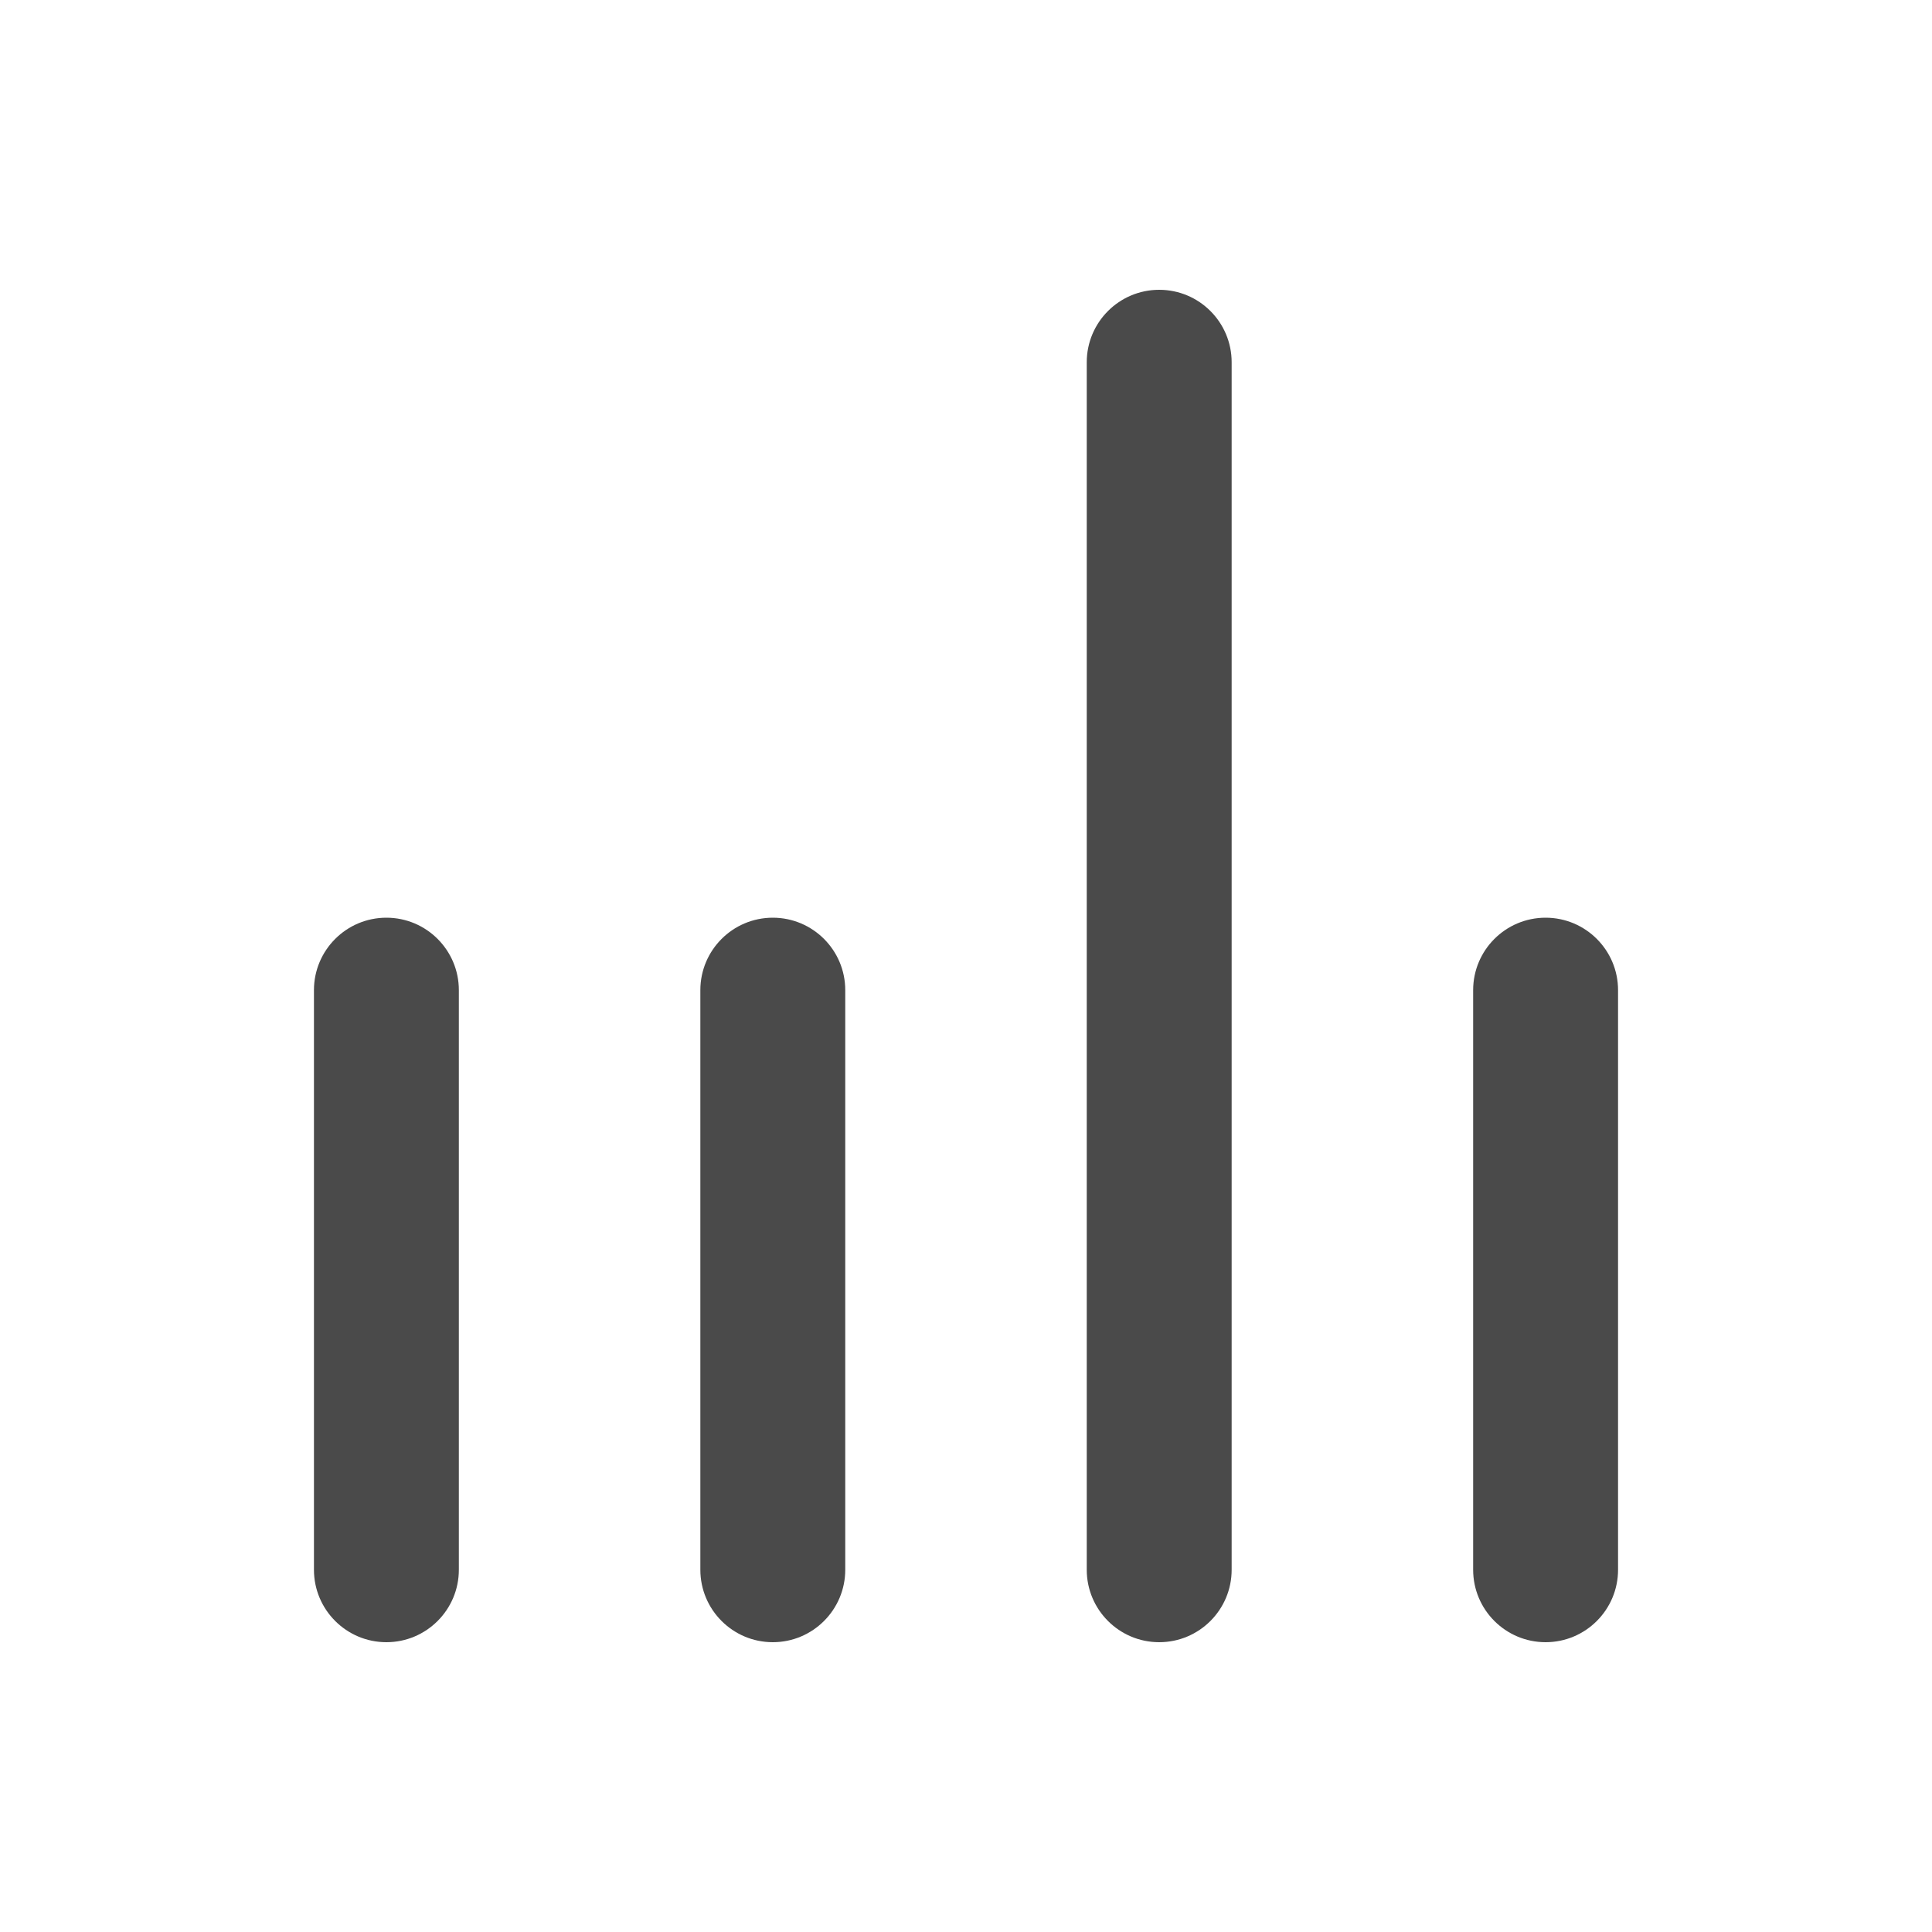
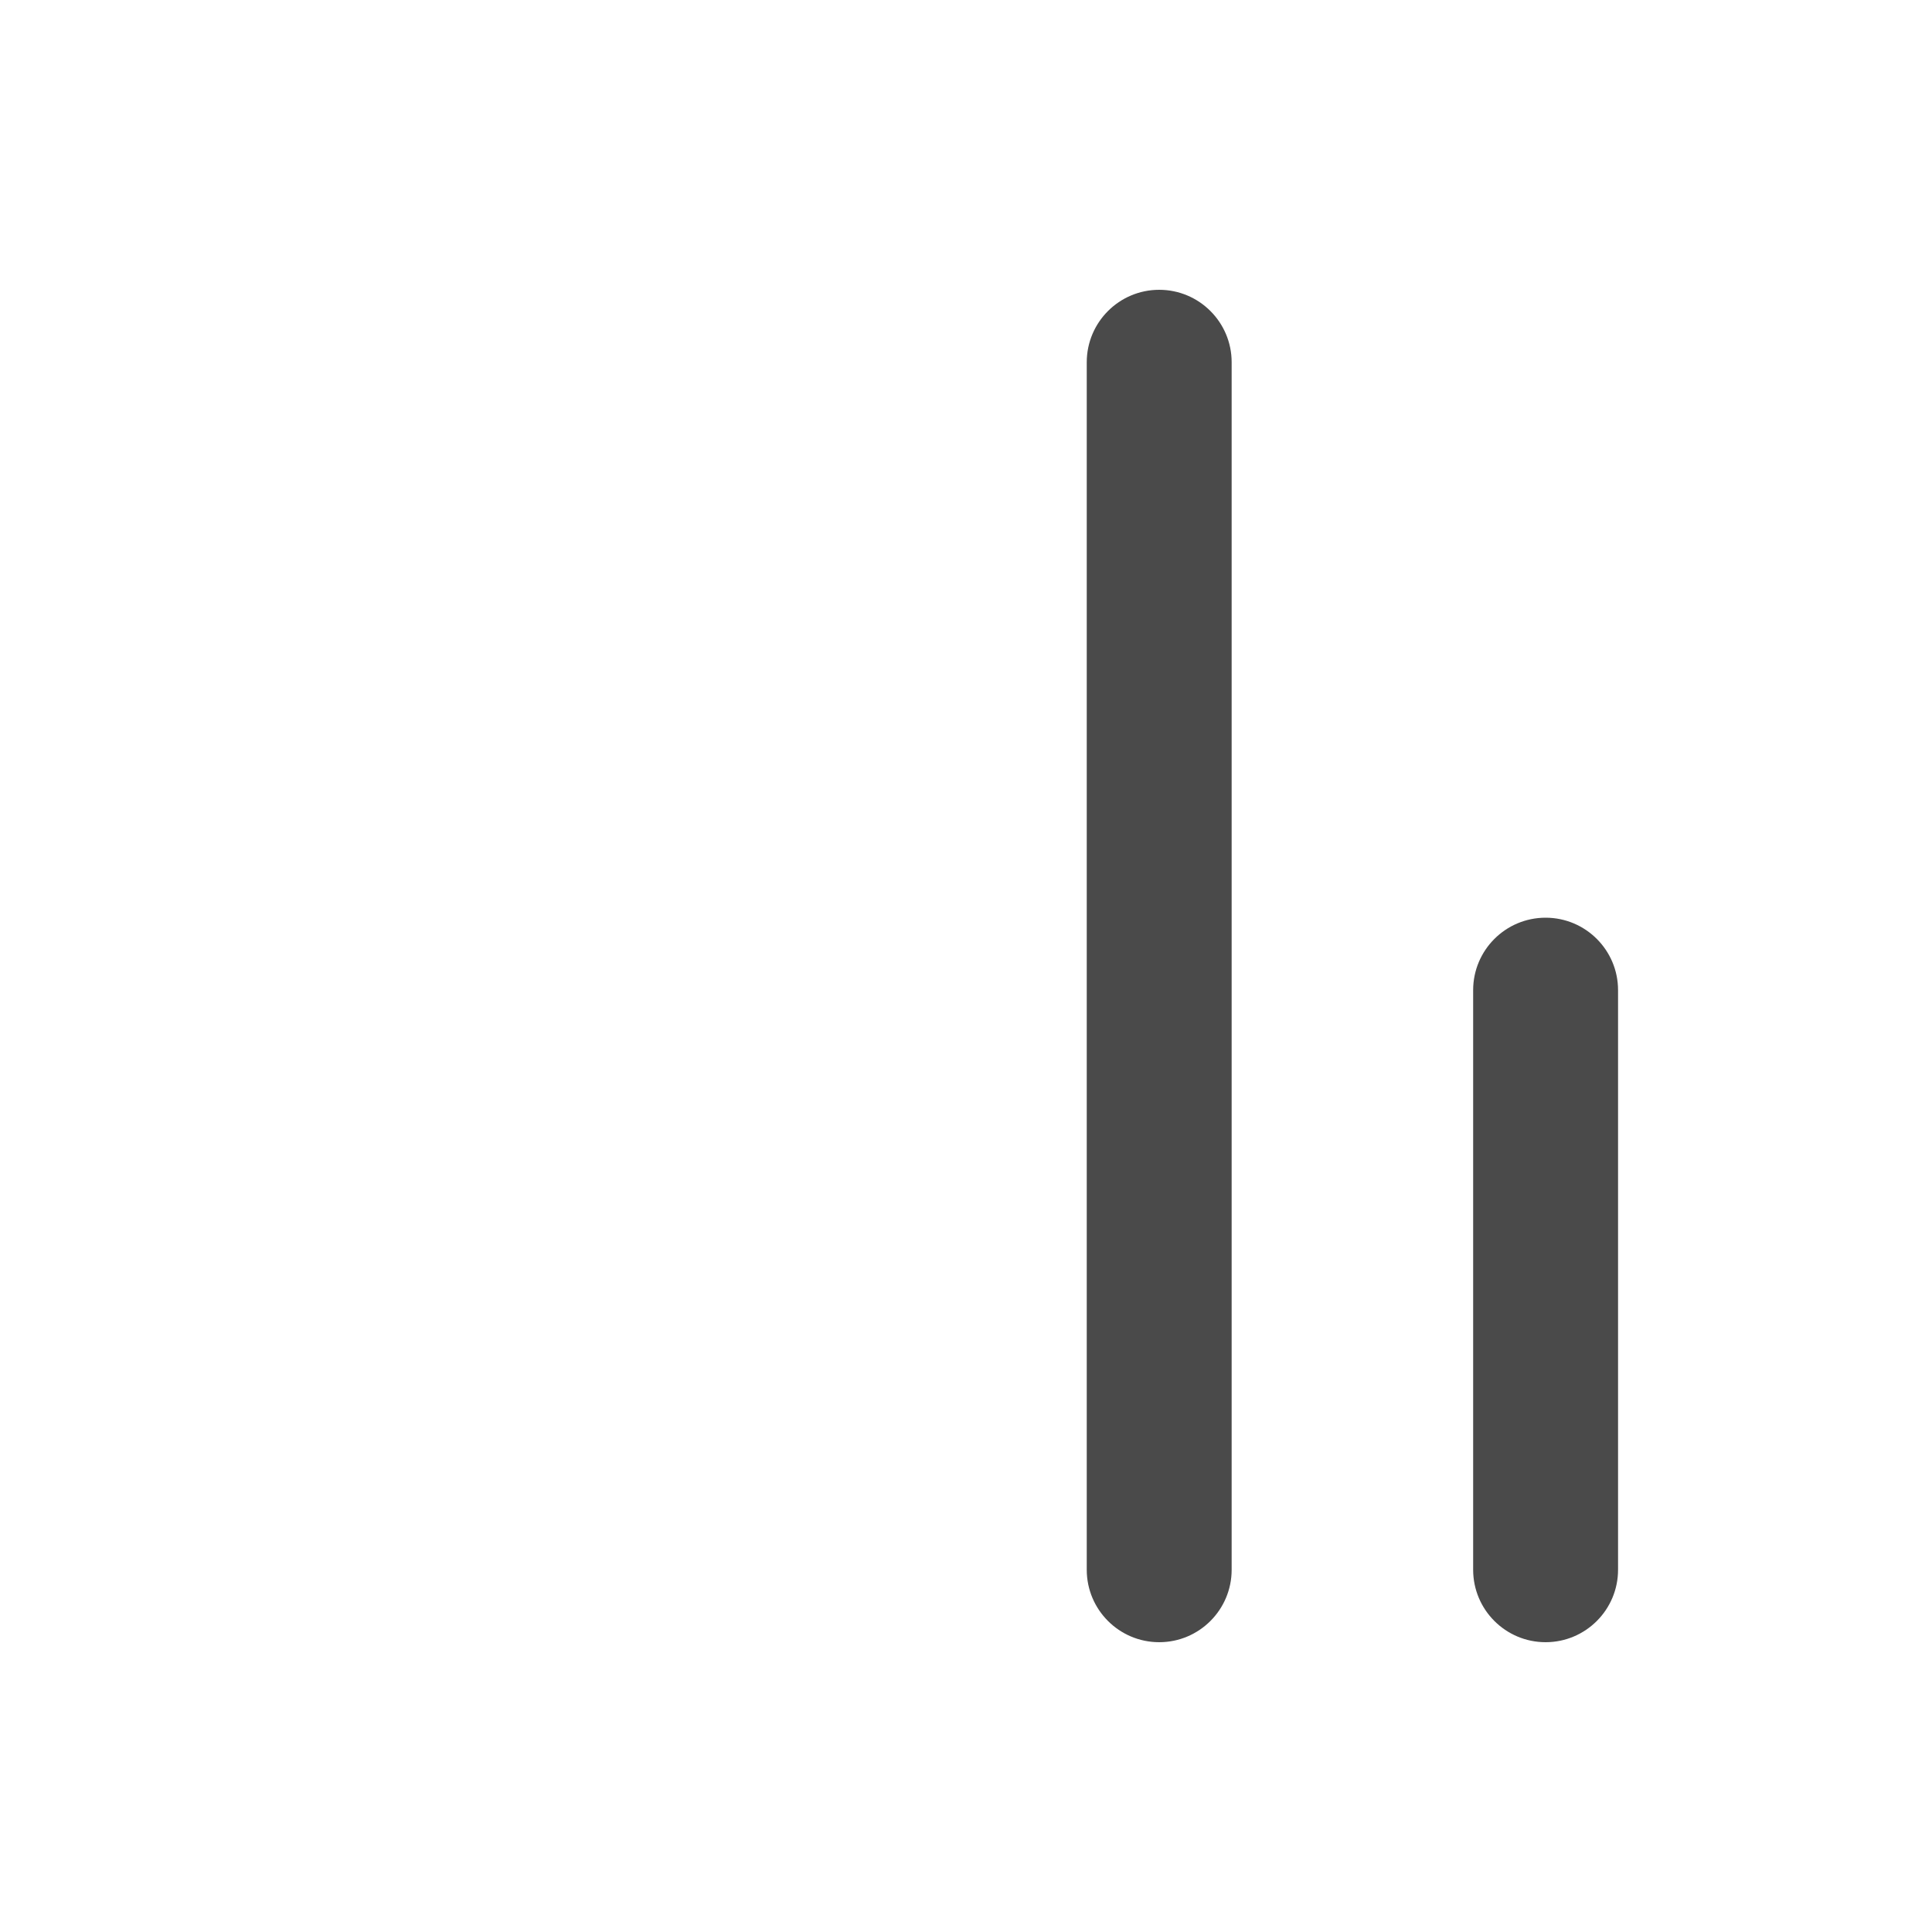
<svg xmlns="http://www.w3.org/2000/svg" width="20" height="20" viewBox="0 0 20 20" fill="none">
-   <path fill-rule="evenodd" clip-rule="evenodd" d="M4 9.5C4.414 9.5 4.75 9.836 4.75 10.25V16.25C4.75 16.664 4.414 17 4 17C3.586 17 3.25 16.664 3.25 16.25V10.25C3.25 9.836 3.586 9.5 4 9.5Z" fill="#4A4A4A" />
  <path fill-rule="evenodd" clip-rule="evenodd" d="M16 9.5C16.414 9.5 16.75 9.836 16.75 10.25V16.25C16.75 16.664 16.414 17 16 17C15.586 17 15.25 16.664 15.25 16.25V10.25C15.25 9.836 15.586 9.5 16 9.5Z" fill="#4A4A4A" />
-   <path fill-rule="evenodd" clip-rule="evenodd" d="M8 9.5C8.414 9.5 8.75 9.836 8.75 10.25V16.25C8.75 16.664 8.414 17 8 17C7.586 17 7.25 16.664 7.25 16.25V10.25C7.25 9.836 7.586 9.5 8 9.5Z" fill="#4A4A4A" />
  <path fill-rule="evenodd" clip-rule="evenodd" d="M12 3C12.414 3 12.75 3.336 12.75 3.75V16.25C12.75 16.664 12.414 17 12 17C11.586 17 11.25 16.664 11.25 16.25V3.75C11.25 3.336 11.586 3 12 3Z" fill="#4A4A4A" />
</svg>